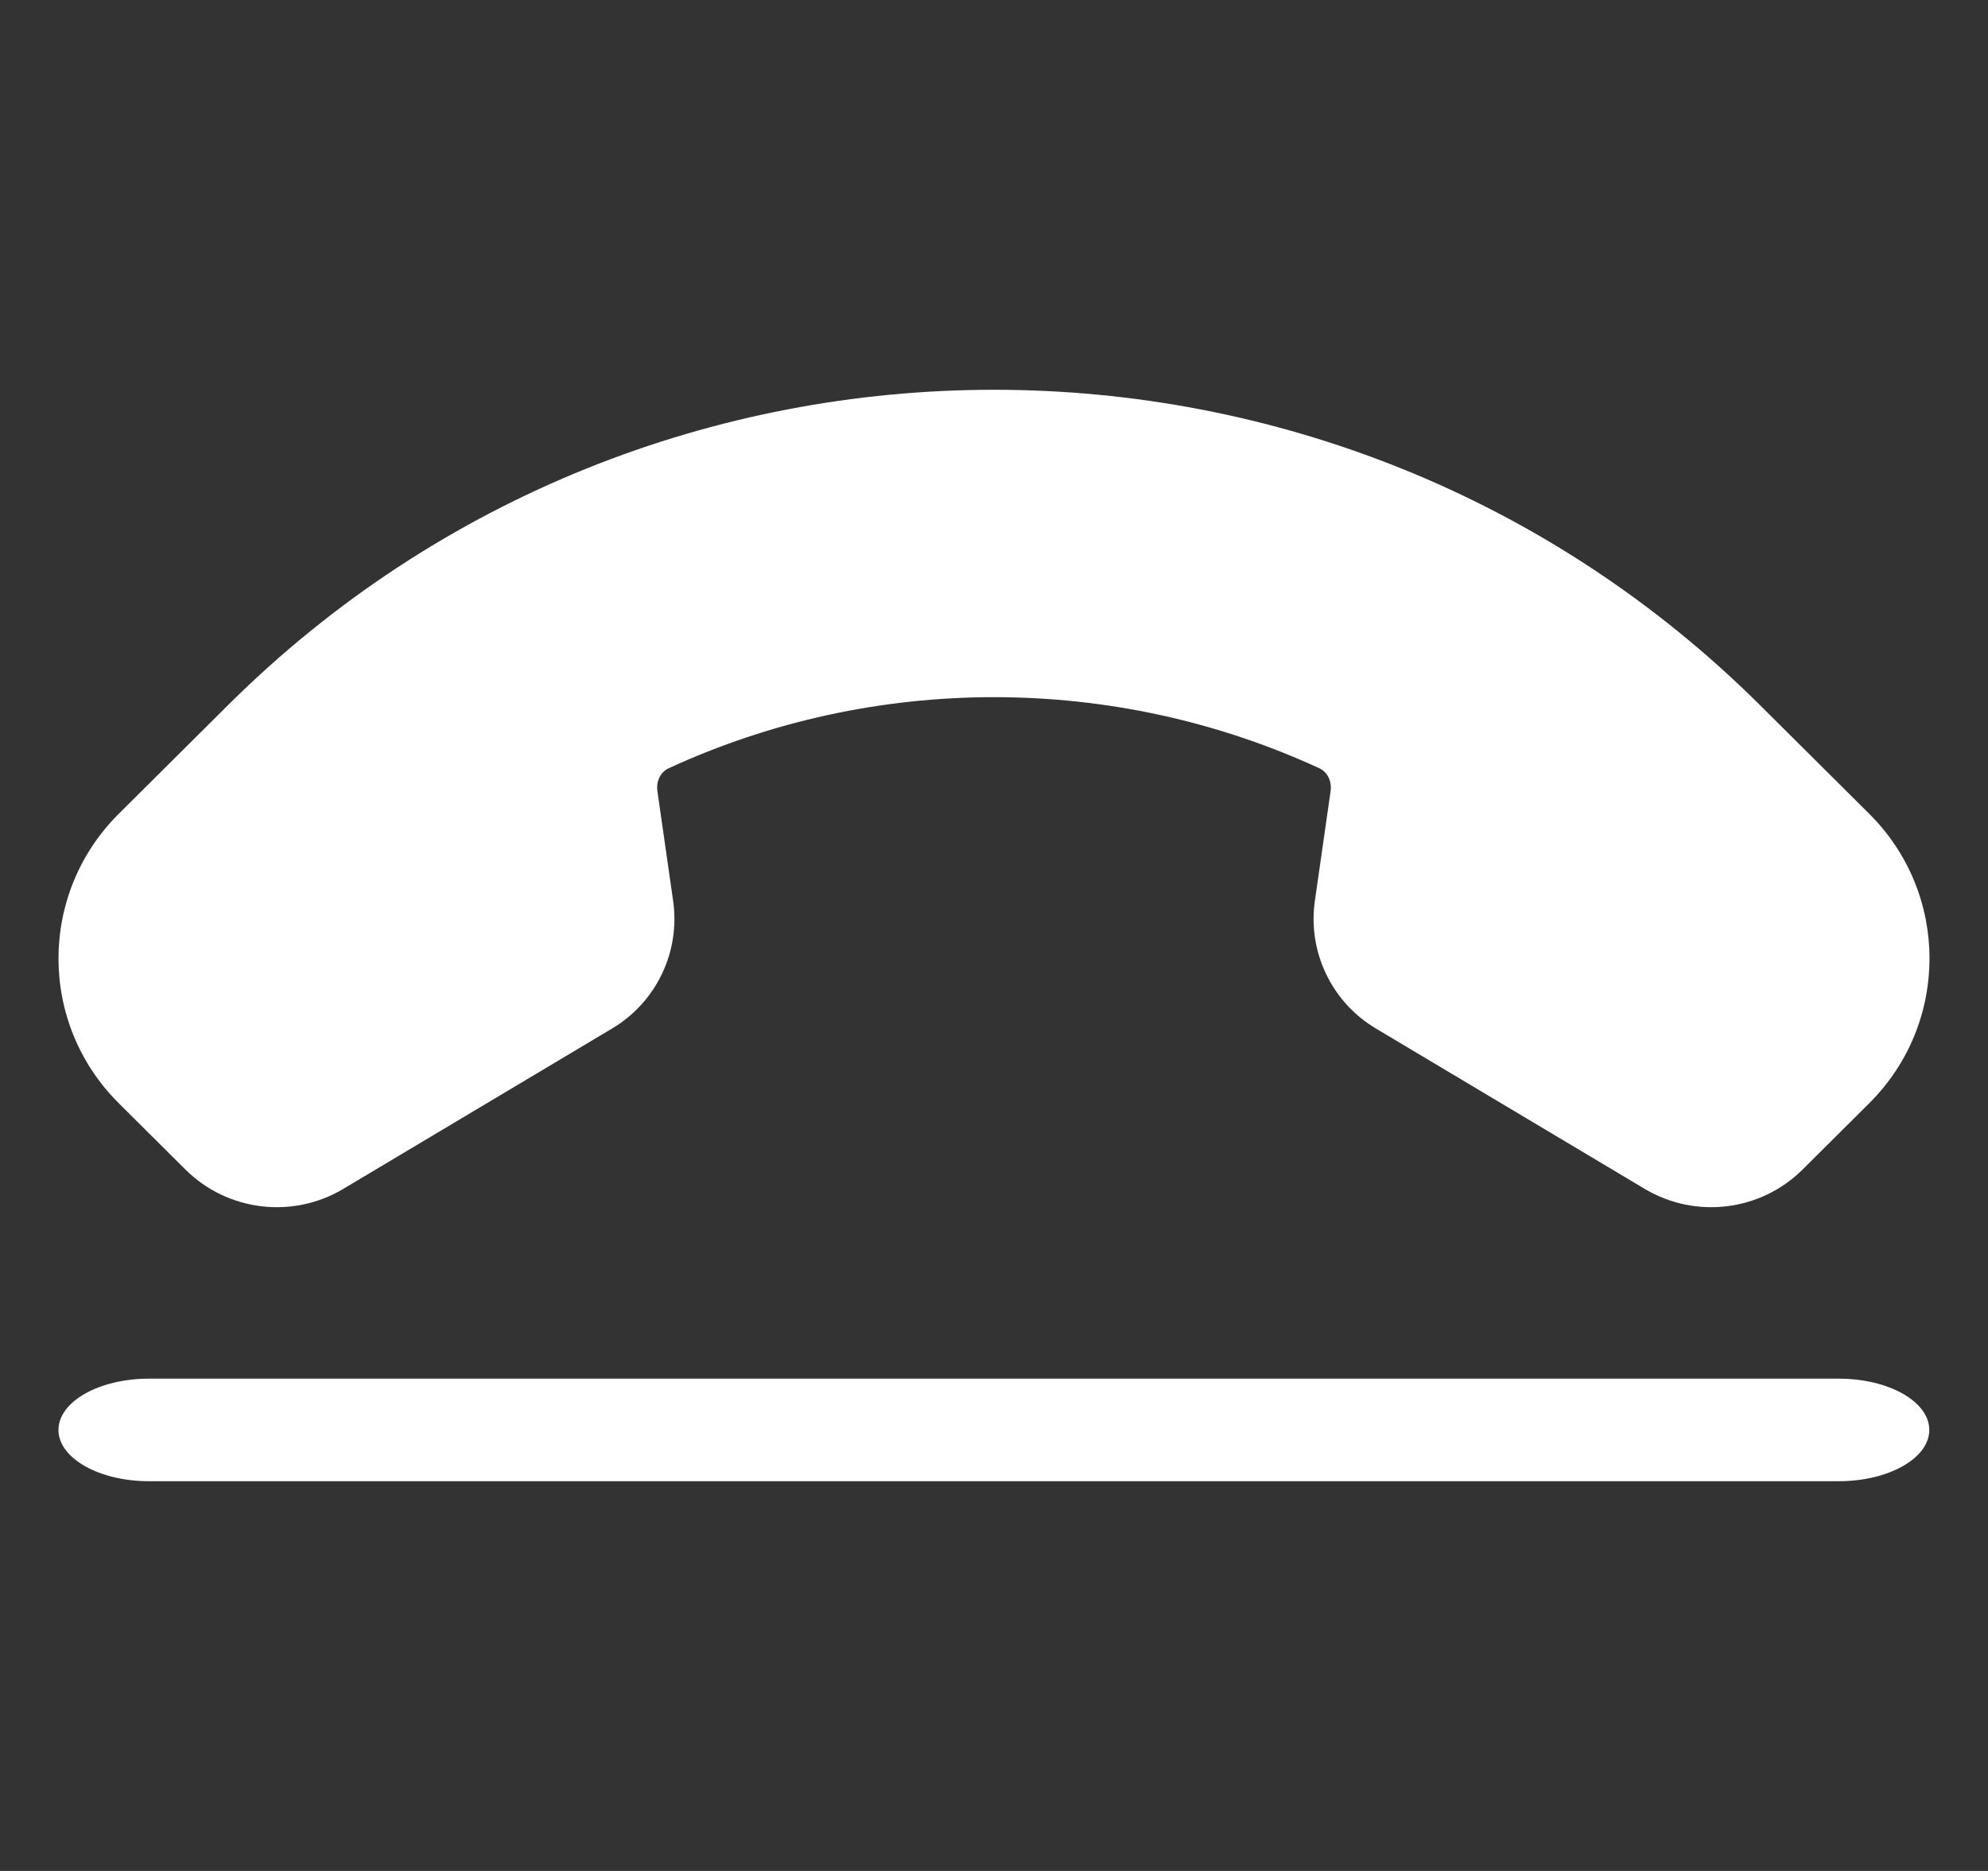
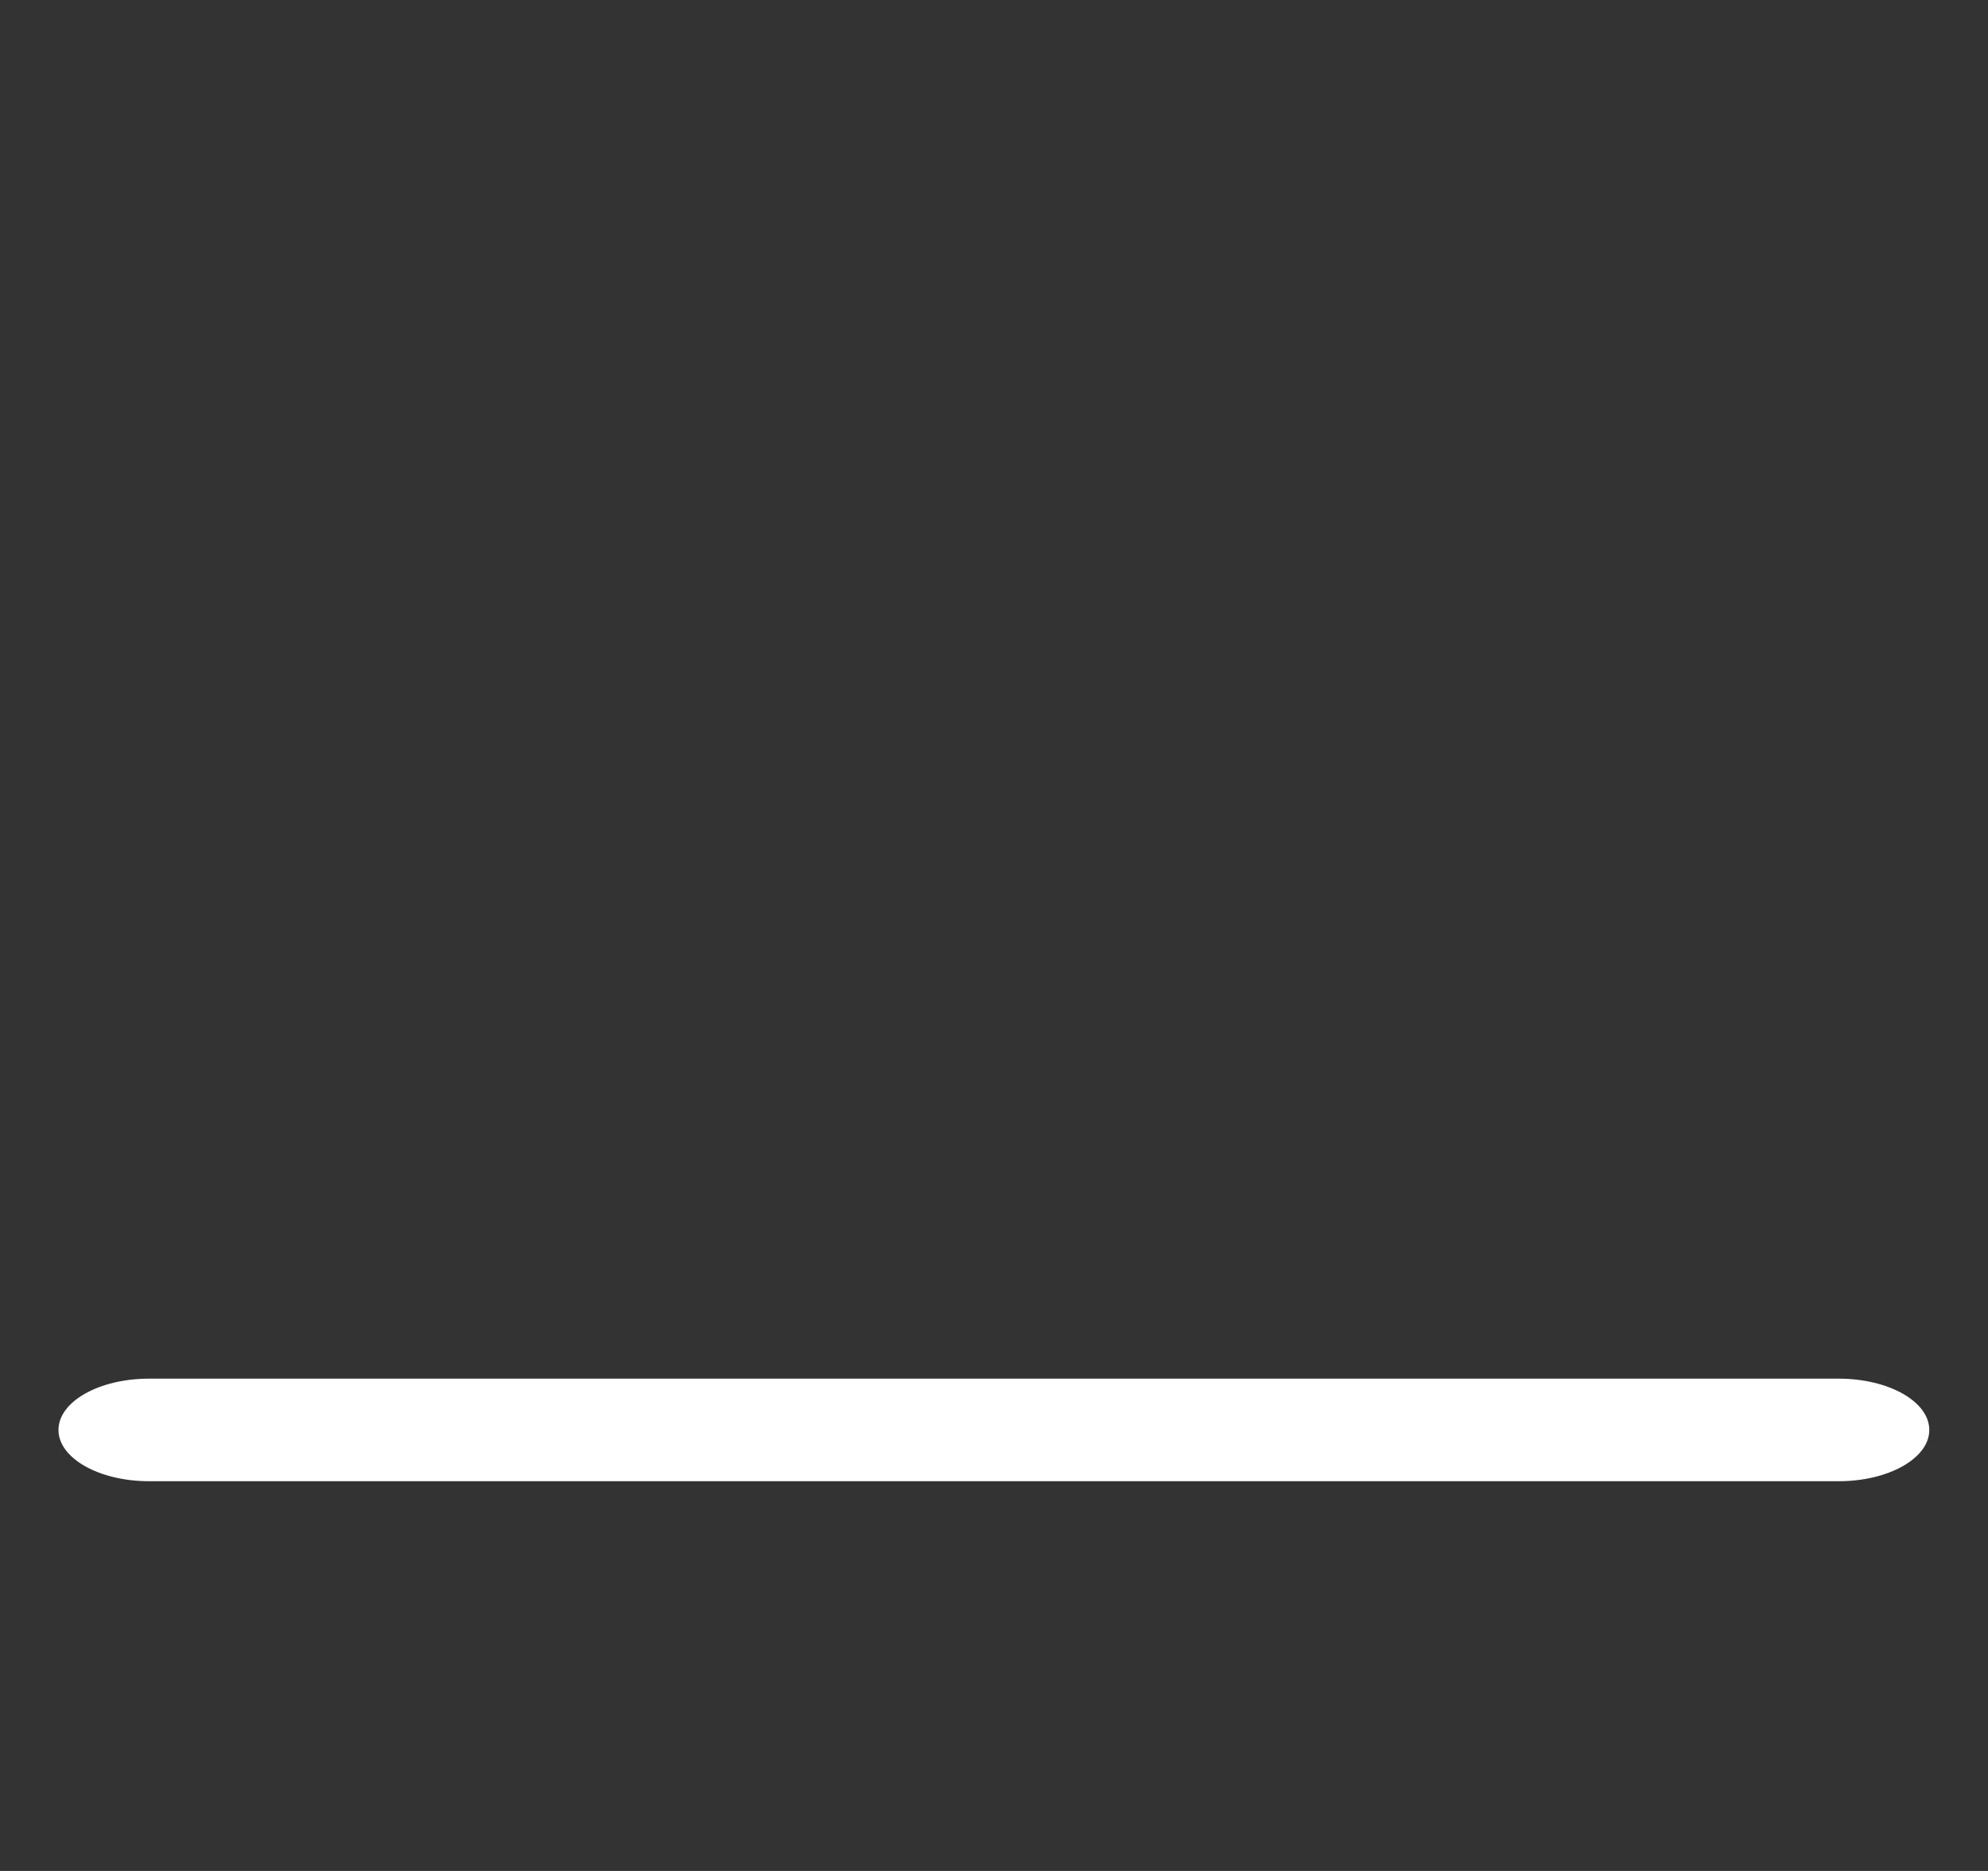
<svg xmlns="http://www.w3.org/2000/svg" width="17" height="16" viewBox="0 0 17 16" fill="none">
  <rect x="0" y="0" width="17" height="16" fill="#333333" stroke="none" />
  <g id="Icon(Small)">
    <g id="Vector">
      <path fill-rule="evenodd" clip-rule="evenodd" d="M0.5 12.229C0.5 11.986 0.847 11.79 1.274 11.79H15.724C16.151 11.79 16.498 11.986 16.498 12.229C16.498 12.47 16.151 12.667 15.724 12.667H1.274C0.847 12.667 0.5 12.47 0.5 12.229Z" fill="white" />
-       <path fill-rule="evenodd" clip-rule="evenodd" d="M15.983 6.958C16.672 7.642 16.672 8.752 15.983 9.436L15.413 10.003C15.055 10.358 14.5 10.426 14.066 10.168L11.768 8.797C11.387 8.571 11.181 8.139 11.244 7.703L11.378 6.768C11.392 6.671 11.343 6.598 11.284 6.571C9.524 5.759 7.476 5.759 5.716 6.571C5.657 6.598 5.608 6.671 5.622 6.768L5.756 7.703C5.819 8.139 5.613 8.571 5.232 8.797L2.934 10.168C2.5 10.426 1.945 10.358 1.587 10.003L1.017 9.436C0.328 8.752 0.328 7.642 1.017 6.958L1.952 6.028C5.568 2.435 11.432 2.435 15.048 6.028L15.983 6.958Z" fill="white" />
    </g>
  </g>
</svg>